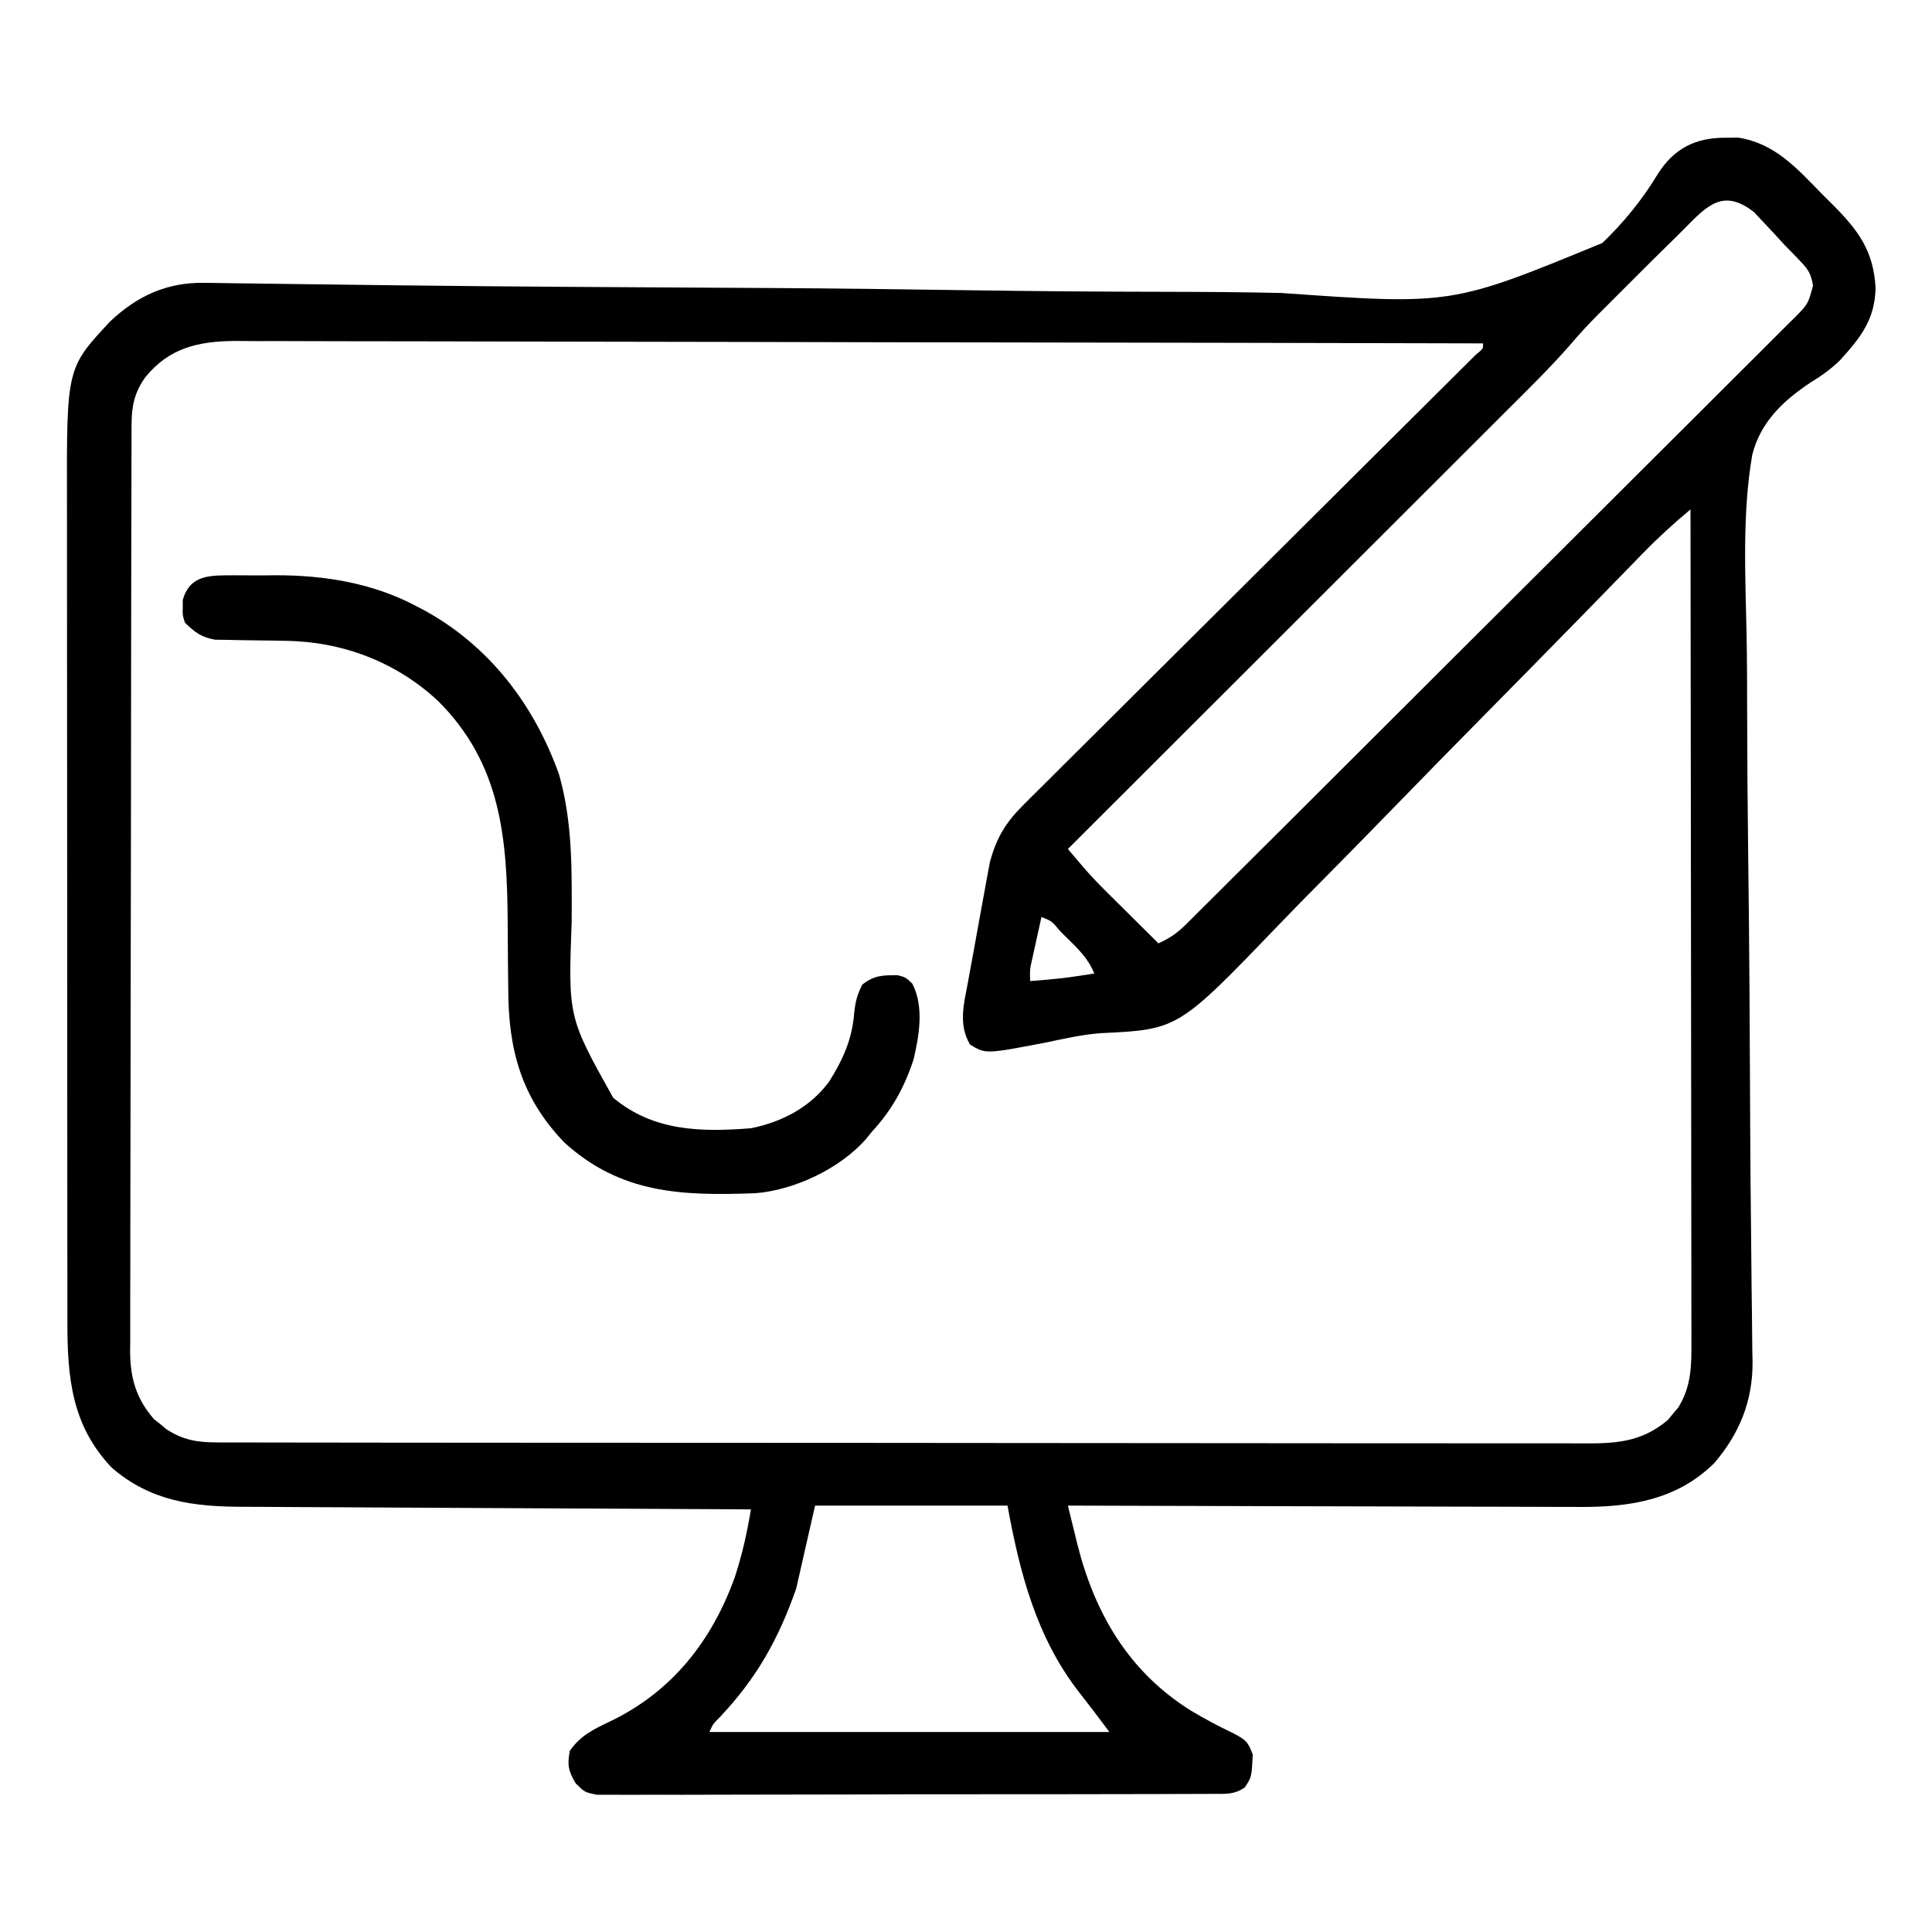
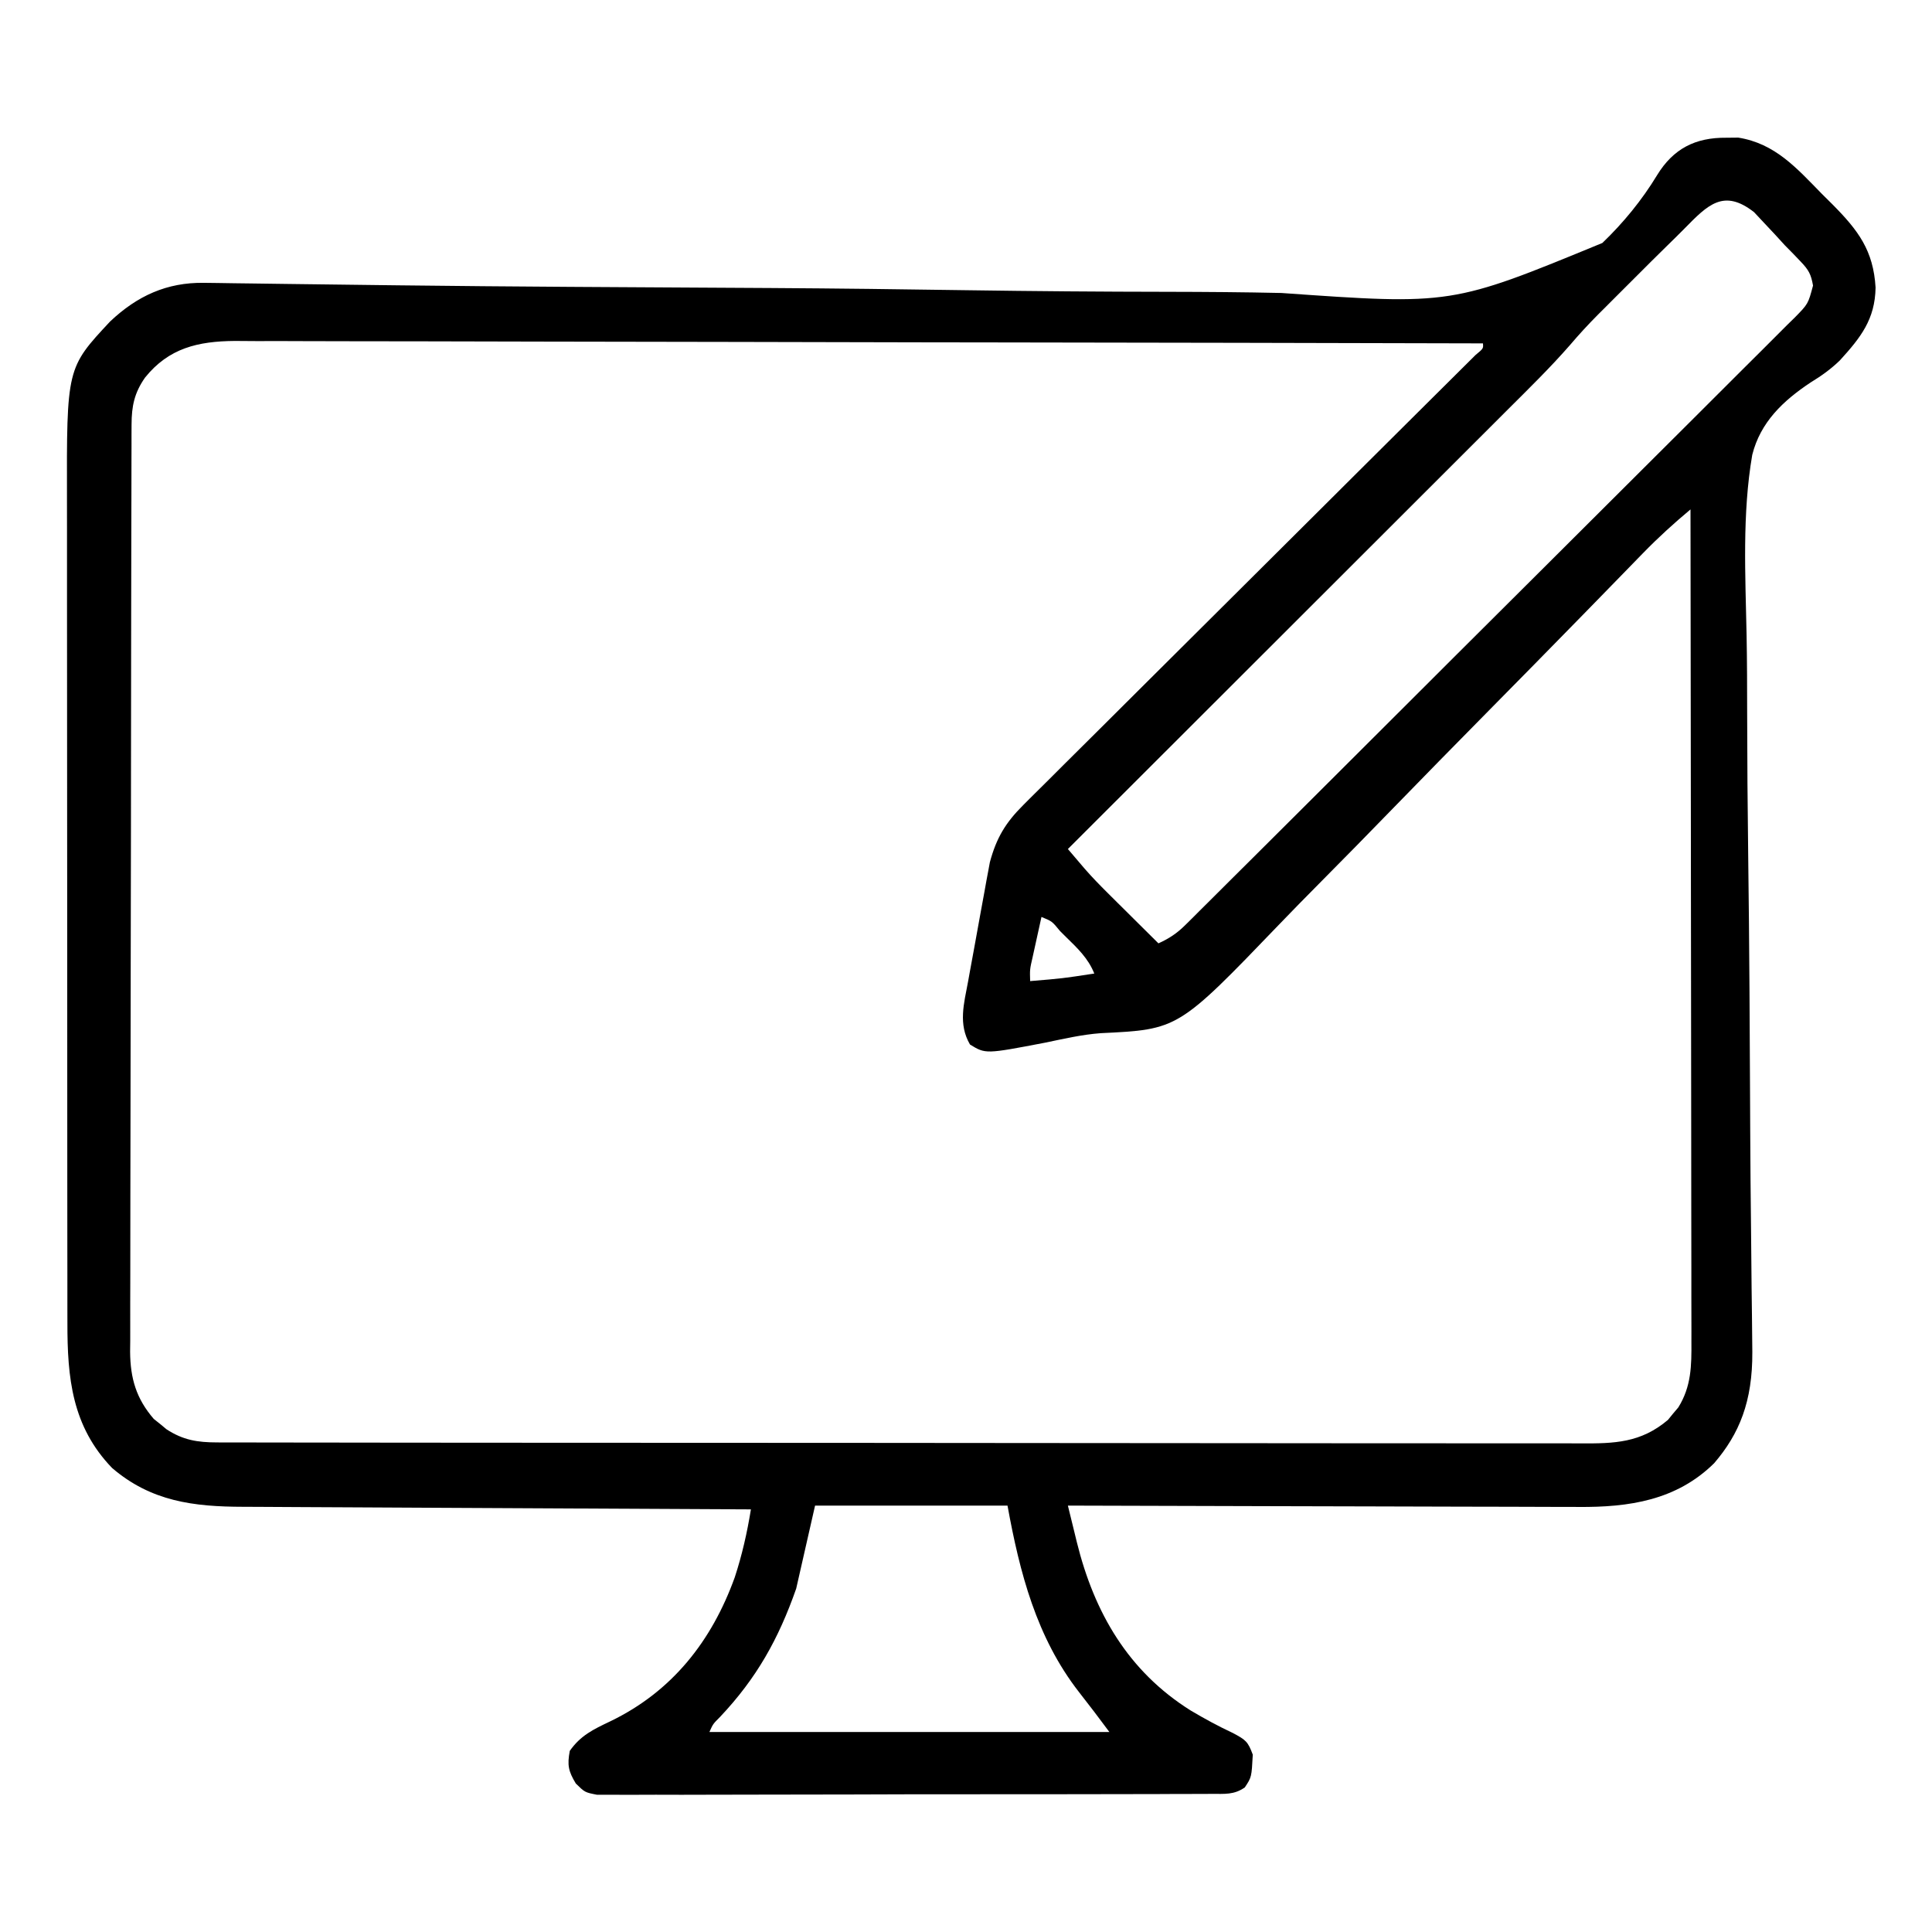
<svg xmlns="http://www.w3.org/2000/svg" width="512" height="512">
-   <path d="M0 0 C1.042 -0.01 2.083 -0.021 3.156 -0.031 C12.933 1.522 18.657 8.075 25.312 14.875 C26.262 15.818 27.211 16.761 28.162 17.703 C34.963 24.567 38.962 29.872 39.547 39.703 C39.405 48.139 35.616 52.931 30.085 59.009 C27.611 61.393 25.238 63.08 22.318 64.866 C15.039 69.707 9.035 75.375 6.863 84.042 C4.172 99.689 5.05 115.994 5.363 131.801 C5.495 138.724 5.508 145.647 5.514 152.572 C5.527 164.93 5.626 177.286 5.784 189.643 C5.936 201.605 6.057 213.567 6.13 225.53 C6.135 226.268 6.139 227.007 6.144 227.767 C6.193 235.837 6.234 243.906 6.272 251.976 C6.282 254.119 6.292 256.262 6.303 258.406 C6.309 259.819 6.316 261.232 6.322 262.646 C6.364 271.603 6.437 280.558 6.546 289.515 C6.606 294.648 6.651 299.781 6.693 304.915 C6.716 307.289 6.747 309.663 6.785 312.037 C6.837 315.286 6.863 318.534 6.884 321.783 C6.906 322.714 6.927 323.645 6.949 324.604 C6.96 334.902 3.437 343.499 -3.238 351.273 C-13.228 361.108 -25.752 362.963 -39.263 362.858 C-39.947 362.852 -40.63 362.846 -41.335 362.841 C-42.794 362.84 -44.254 362.84 -45.714 362.842 C-49.643 362.843 -53.572 362.825 -57.501 362.804 C-61.619 362.785 -65.738 362.784 -69.857 362.78 C-77.641 362.771 -85.425 362.746 -93.209 362.716 C-102.077 362.682 -110.945 362.666 -119.814 362.651 C-138.043 362.62 -156.271 362.567 -174.5 362.5 C-173.884 365.027 -173.263 367.553 -172.641 370.078 C-172.469 370.785 -172.297 371.491 -172.12 372.219 C-167.497 390.904 -158.494 406.431 -141.938 416.812 C-138.294 418.967 -134.646 420.959 -130.812 422.75 C-127.357 424.576 -126.786 425.022 -125.5 428.5 C-125.814 434.464 -125.814 434.464 -127.619 437.19 C-130.492 439.191 -132.93 438.884 -136.402 438.894 C-137.108 438.901 -137.814 438.907 -138.542 438.913 C-140.914 438.93 -143.286 438.925 -145.658 438.92 C-147.356 438.927 -149.055 438.936 -150.753 438.946 C-155.371 438.968 -159.988 438.971 -164.606 438.969 C-168.458 438.969 -172.31 438.977 -176.162 438.986 C-185.248 439.005 -194.334 439.008 -203.42 439.001 C-212.8 438.994 -222.18 439.017 -231.56 439.054 C-239.608 439.085 -247.655 439.096 -255.703 439.092 C-260.512 439.09 -265.321 439.096 -270.13 439.12 C-274.652 439.143 -279.173 439.141 -283.695 439.12 C-285.356 439.117 -287.017 439.122 -288.678 439.136 C-290.943 439.155 -293.206 439.142 -295.471 439.121 C-297.374 439.123 -297.374 439.123 -299.314 439.124 C-302.5 438.5 -302.5 438.5 -304.904 436.149 C-306.881 432.868 -307.206 431.266 -306.5 427.5 C-303.634 423.406 -300.285 421.823 -295.812 419.688 C-279.387 411.787 -268.88 398.407 -262.78 381.504 C-260.837 375.577 -259.5 369.647 -258.5 363.5 C-259.624 363.495 -259.624 363.495 -260.771 363.49 C-279.025 363.409 -297.279 363.317 -315.533 363.212 C-324.361 363.162 -333.188 363.116 -342.016 363.078 C-349.712 363.045 -357.409 363.005 -365.105 362.957 C-369.178 362.932 -373.251 362.91 -377.325 362.897 C-381.164 362.884 -385.002 362.862 -388.841 362.833 C-390.245 362.824 -391.649 362.818 -393.053 362.816 C-406.202 362.793 -417.46 361.394 -427.801 352.527 C-438.443 341.485 -439.658 328.609 -439.634 314.045 C-439.636 313.029 -439.638 312.013 -439.641 310.967 C-439.647 307.581 -439.646 304.196 -439.645 300.811 C-439.648 298.376 -439.652 295.941 -439.655 293.506 C-439.663 287.59 -439.666 281.673 -439.667 275.757 C-439.668 270.945 -439.67 266.132 -439.673 261.32 C-439.682 247.655 -439.686 233.99 -439.685 220.325 C-439.685 219.589 -439.685 218.854 -439.685 218.096 C-439.685 217.36 -439.685 216.623 -439.685 215.864 C-439.685 203.933 -439.694 192.001 -439.708 180.069 C-439.723 167.797 -439.73 155.525 -439.729 143.252 C-439.729 136.371 -439.731 129.489 -439.742 122.607 C-439.752 116.134 -439.752 109.66 -439.745 103.187 C-439.743 100.816 -439.746 98.446 -439.752 96.076 C-439.836 61.025 -439.836 61.025 -428.312 48.688 C-421.136 41.907 -413.288 38.315 -403.446 38.454 C-401.574 38.476 -401.574 38.476 -399.663 38.499 C-398.275 38.52 -396.886 38.542 -395.498 38.564 C-394.025 38.583 -392.552 38.601 -391.079 38.619 C-387.872 38.659 -384.665 38.702 -381.457 38.748 C-372.539 38.872 -363.62 38.976 -354.701 39.081 C-353.753 39.092 -352.806 39.103 -351.83 39.115 C-336.883 39.293 -321.936 39.423 -306.988 39.518 C-305.976 39.524 -304.964 39.531 -303.921 39.537 C-293.447 39.603 -282.974 39.664 -272.5 39.719 C-267.116 39.748 -261.732 39.779 -256.348 39.81 C-255.276 39.816 -254.205 39.823 -253.1 39.829 C-235.804 39.933 -218.511 40.151 -201.216 40.41 C-183.421 40.675 -165.629 40.811 -147.832 40.833 C-137.854 40.849 -127.884 40.923 -117.908 41.144 C-72.77 44.33 -72.77 44.33 -32.856 27.889 C-27.27 22.527 -22.358 16.524 -18.339 9.897 C-14.06 2.92 -8.25 -0.082 0 0 Z M-11.063 24.039 C-12.564 25.565 -14.09 27.062 -15.623 28.555 C-18.429 31.299 -21.208 34.068 -23.978 36.848 C-25.692 38.567 -27.411 40.281 -29.131 41.994 C-30.248 43.112 -31.364 44.229 -32.48 45.348 C-32.982 45.847 -33.483 46.346 -33.999 46.86 C-36.579 49.457 -39.033 52.108 -41.399 54.9 C-46.689 60.961 -52.442 66.574 -58.136 72.25 C-59.409 73.522 -60.681 74.794 -61.952 76.066 C-65.386 79.5 -68.822 82.93 -72.259 86.36 C-75.857 89.952 -79.453 93.547 -83.049 97.142 C-89.85 103.94 -96.654 110.736 -103.458 117.531 C-111.209 125.27 -118.957 133.012 -126.704 140.754 C-142.633 156.673 -158.565 172.588 -174.5 188.5 C-173.549 189.616 -172.598 190.732 -171.646 191.847 C-171.116 192.468 -170.586 193.09 -170.04 193.73 C-168.106 195.953 -166.068 198.045 -163.977 200.121 C-163.184 200.911 -162.391 201.7 -161.574 202.514 C-160.362 203.713 -160.362 203.713 -159.125 204.938 C-158.294 205.764 -157.462 206.591 -156.605 207.443 C-154.573 209.465 -152.537 211.483 -150.5 213.5 C-147.651 212.204 -145.584 210.836 -143.368 208.631 C-142.772 208.042 -142.175 207.453 -141.56 206.847 C-140.914 206.199 -140.269 205.551 -139.603 204.884 C-138.91 204.196 -138.216 203.509 -137.501 202.8 C-135.174 200.49 -132.853 198.172 -130.532 195.854 C-128.867 194.199 -127.201 192.543 -125.535 190.888 C-121.008 186.387 -116.487 181.879 -111.968 177.369 C-109.147 174.553 -106.325 171.739 -103.502 168.925 C-95.687 161.134 -87.873 153.342 -80.067 145.542 C-79.567 145.043 -79.068 144.544 -78.554 144.03 C-78.053 143.53 -77.552 143.03 -77.037 142.514 C-76.022 141.501 -75.008 140.488 -73.994 139.474 C-73.239 138.72 -73.239 138.72 -72.469 137.951 C-64.31 129.799 -56.137 121.662 -47.958 113.53 C-39.562 105.181 -31.177 96.821 -22.804 88.45 C-18.102 83.75 -13.395 79.055 -8.676 74.371 C-4.24 69.969 0.181 65.552 4.591 61.124 C6.215 59.499 7.843 57.879 9.477 56.265 C11.703 54.065 13.909 51.847 16.111 49.624 C16.766 48.985 17.421 48.347 18.095 47.688 C21.674 44.044 21.674 44.044 22.971 39.177 C22.439 36.151 21.796 35.01 19.688 32.812 C19.052 32.147 18.416 31.482 17.762 30.797 C16.642 29.66 16.642 29.66 15.5 28.5 C14.62 27.536 13.739 26.572 12.832 25.578 C11.889 24.572 10.945 23.566 10 22.562 C9.123 21.625 8.247 20.688 7.344 19.723 C-0.701 13.435 -4.913 17.774 -11.063 24.039 Z M-419.062 63.562 C-421.889 67.606 -422.623 71.108 -422.634 75.999 C-422.639 76.901 -422.643 77.803 -422.648 78.732 C-422.648 79.718 -422.647 80.705 -422.647 81.722 C-422.651 82.773 -422.655 83.825 -422.658 84.908 C-422.669 88.442 -422.673 91.976 -422.677 95.511 C-422.683 98.04 -422.69 100.57 -422.697 103.099 C-422.716 110.697 -422.727 118.295 -422.736 125.893 C-422.74 129.472 -422.745 133.052 -422.751 136.631 C-422.768 148.531 -422.782 160.431 -422.789 172.331 C-422.791 175.418 -422.793 178.505 -422.795 181.592 C-422.796 182.359 -422.796 183.126 -422.797 183.917 C-422.805 196.346 -422.83 208.776 -422.863 221.205 C-422.896 233.97 -422.914 246.735 -422.917 259.499 C-422.919 266.665 -422.928 273.83 -422.953 280.996 C-422.977 287.736 -422.981 294.476 -422.971 301.217 C-422.97 303.69 -422.977 306.164 -422.99 308.637 C-423.008 312.015 -423.001 315.392 -422.988 318.77 C-422.999 319.748 -423.01 320.726 -423.021 321.733 C-422.955 328.789 -421.414 334.124 -416.754 339.523 C-416.196 339.969 -415.638 340.415 -415.062 340.875 C-414.507 341.336 -413.951 341.798 -413.379 342.273 C-408.972 345.15 -405.174 345.751 -399.957 345.757 C-398.987 345.763 -398.987 345.763 -397.997 345.768 C-395.828 345.777 -393.658 345.772 -391.488 345.767 C-389.918 345.771 -388.348 345.776 -386.778 345.781 C-382.461 345.793 -378.143 345.793 -373.826 345.791 C-369.171 345.79 -364.516 345.801 -359.861 345.811 C-350.739 345.828 -341.618 345.833 -332.496 345.834 C-325.083 345.835 -317.669 345.839 -310.256 345.846 C-289.242 345.863 -268.229 345.872 -247.215 345.871 C-246.082 345.871 -244.949 345.871 -243.781 345.871 C-242.08 345.87 -242.08 345.87 -240.344 345.87 C-221.955 345.87 -203.567 345.889 -185.179 345.917 C-166.303 345.946 -147.427 345.959 -128.551 345.958 C-117.951 345.957 -107.352 345.963 -96.753 345.984 C-87.728 346.002 -78.704 346.007 -69.68 345.993 C-65.075 345.986 -60.471 345.986 -55.866 346.004 C-51.65 346.019 -47.434 346.017 -43.218 345.999 C-41.694 345.996 -40.17 346 -38.645 346.011 C-29.631 346.072 -22.658 345.861 -15.477 339.789 C-15.031 339.24 -14.585 338.691 -14.125 338.125 C-13.664 337.581 -13.202 337.037 -12.727 336.477 C-9.263 330.895 -9.217 325.392 -9.259 319.047 C-9.258 318.102 -9.256 317.158 -9.254 316.185 C-9.251 313.025 -9.262 309.865 -9.273 306.706 C-9.274 304.439 -9.273 302.172 -9.272 299.905 C-9.271 293.753 -9.283 287.6 -9.297 281.448 C-9.31 275.018 -9.311 268.588 -9.313 262.157 C-9.319 251.365 -9.331 240.573 -9.349 229.781 C-9.367 218.666 -9.382 207.552 -9.39 196.437 C-9.391 195.752 -9.391 195.066 -9.392 194.36 C-9.394 190.921 -9.397 187.483 -9.399 184.044 C-9.42 155.529 -9.455 127.015 -9.5 98.5 C-13.888 102.169 -18.047 105.942 -22.04 110.047 C-22.551 110.572 -23.063 111.096 -23.59 111.636 C-24.7 112.773 -25.808 113.912 -26.915 115.052 C-29.353 117.561 -31.797 120.064 -34.241 122.568 C-35.556 123.915 -36.871 125.262 -38.186 126.61 C-46.647 135.283 -55.156 143.908 -63.664 152.535 C-71.932 160.919 -80.184 169.317 -88.386 177.765 C-94.918 184.492 -101.484 191.184 -108.09 197.837 C-111.576 201.351 -115.044 204.879 -118.471 208.45 C-145.262 236.322 -145.262 236.322 -165.765 237.3 C-170.754 237.665 -175.61 238.798 -180.5 239.812 C-196.309 242.843 -196.309 242.843 -200.438 240.312 C-203.608 234.905 -202.039 229.45 -200.953 223.633 C-200.781 222.68 -200.609 221.727 -200.432 220.745 C-200.067 218.732 -199.697 216.72 -199.322 214.708 C-198.754 211.645 -198.204 208.579 -197.656 205.512 C-197.298 203.552 -196.939 201.592 -196.578 199.633 C-196.334 198.267 -196.334 198.267 -196.085 196.873 C-195.841 195.577 -195.841 195.577 -195.591 194.254 C-195.452 193.503 -195.314 192.752 -195.171 191.979 C-193.432 185.557 -191.044 181.545 -186.318 176.844 C-185.797 176.32 -185.275 175.796 -184.739 175.256 C-183.002 173.515 -181.252 171.789 -179.501 170.063 C-178.249 168.813 -176.997 167.563 -175.746 166.311 C-172.357 162.925 -168.955 159.55 -165.551 156.178 C-161.992 152.648 -158.445 149.106 -154.897 145.565 C-148.179 138.865 -141.452 132.175 -134.72 125.489 C-124.825 115.658 -114.942 105.815 -105.061 95.97 C-104.338 95.249 -103.615 94.528 -102.869 93.786 C-101.428 92.349 -99.987 90.913 -98.545 89.477 C-94.313 85.259 -90.077 81.046 -85.838 76.835 C-83.21 74.224 -80.584 71.611 -77.958 68.998 C-76.735 67.782 -75.511 66.566 -74.286 65.352 C-72.622 63.702 -70.961 62.048 -69.301 60.395 C-68.369 59.468 -67.436 58.542 -66.475 57.587 C-64.385 55.858 -64.385 55.858 -64.5 54.5 C-107.771 54.386 -151.042 54.297 -194.314 54.245 C-199.423 54.238 -204.532 54.232 -209.642 54.225 C-210.659 54.224 -211.676 54.223 -212.724 54.221 C-229.191 54.2 -245.657 54.16 -262.124 54.114 C-279.022 54.067 -295.921 54.04 -312.819 54.03 C-323.245 54.023 -333.671 54.001 -344.096 53.96 C-351.247 53.934 -358.398 53.926 -365.549 53.932 C-369.674 53.936 -373.798 53.931 -377.923 53.904 C-381.703 53.88 -385.483 53.878 -389.264 53.896 C-391.271 53.899 -393.277 53.877 -395.284 53.855 C-405.024 53.935 -412.761 55.727 -419.062 63.562 Z M-181.5 206.5 C-182.004 208.77 -182.503 211.041 -183 213.312 C-183.278 214.577 -183.557 215.842 -183.844 217.145 C-184.596 220.421 -184.596 220.421 -184.5 223.5 C-175.963 222.794 -175.963 222.794 -167.5 221.5 C-169.111 217.448 -172 214.738 -175.062 211.75 C-175.57 211.243 -176.077 210.737 -176.6 210.215 C-178.698 207.646 -178.698 207.646 -181.5 206.5 Z M-241.5 362.5 C-243.15 369.76 -244.8 377.02 -246.5 384.5 C-251.196 397.873 -256.958 408.206 -266.68 418.504 C-268.55 420.373 -268.55 420.373 -269.5 422.5 C-234.52 422.5 -199.54 422.5 -163.5 422.5 C-167.494 417.148 -167.494 417.148 -171.59 411.875 C-182.825 397.434 -187.274 380.245 -190.5 362.5 C-207.33 362.5 -224.16 362.5 -241.5 362.5 Z " fill="#000000" transform="translate(457.5,36.5)" />
-   <path d="M0 0 C0.689 -0.004 1.378 -0.008 2.087 -0.012 C3.55 -0.014 5.013 -0.007 6.475 0.01 C8.655 0.031 10.832 0.01 13.012 -0.016 C25.849 -0.043 38.662 2.022 50.141 8.094 C50.793 8.432 51.445 8.77 52.117 9.118 C69.535 18.565 81.518 34.243 88.122 52.819 C91.762 65.673 91.489 78.443 91.453 91.719 C90.524 117.091 90.524 117.091 102.445 138.434 C113.094 147.34 125.695 147.578 138.953 146.531 C147.158 144.887 154.712 140.964 159.707 134.133 C163.385 128.23 165.79 122.936 166.328 115.969 C166.648 112.919 167.068 111.296 168.453 108.469 C171.676 105.971 173.85 105.972 177.832 105.965 C179.953 106.531 179.953 106.531 181.699 108.168 C184.866 114.137 183.573 121.913 182.074 128.246 C179.582 135.821 176.336 141.679 170.953 147.531 C170.454 148.144 169.955 148.756 169.441 149.387 C162.562 157.237 150.403 162.968 140.081 163.748 C120.721 164.454 104.479 163.949 89.48 150.277 C78.101 138.442 74.677 125.686 74.645 109.734 C74.619 107.453 74.594 105.172 74.568 102.891 C74.54 99.339 74.516 95.787 74.497 92.234 C74.354 69.68 72.794 49.934 55.973 33.227 C44.804 22.867 30.539 17.508 15.418 17.355 C14.197 17.332 12.975 17.308 11.717 17.283 C9.162 17.24 6.608 17.209 4.053 17.189 C2.833 17.162 1.613 17.134 0.355 17.105 C-1.308 17.084 -1.308 17.084 -3.004 17.061 C-6.696 16.418 -8.39 15.126 -11.047 12.531 C-11.676 10.531 -11.676 10.531 -11.609 8.531 C-11.611 7.871 -11.612 7.211 -11.613 6.531 C-9.919 0.547 -5.555 0.02 0 0 Z " fill="#000000" transform="translate(60.047,152.469)" />
+   <path d="M0 0 C1.042 -0.01 2.083 -0.021 3.156 -0.031 C12.933 1.522 18.657 8.075 25.312 14.875 C26.262 15.818 27.211 16.761 28.162 17.703 C34.963 24.567 38.962 29.872 39.547 39.703 C39.405 48.139 35.616 52.931 30.085 59.009 C27.611 61.393 25.238 63.08 22.318 64.866 C15.039 69.707 9.035 75.375 6.863 84.042 C4.172 99.689 5.05 115.994 5.363 131.801 C5.495 138.724 5.508 145.647 5.514 152.572 C5.527 164.93 5.626 177.286 5.784 189.643 C5.936 201.605 6.057 213.567 6.13 225.53 C6.135 226.268 6.139 227.007 6.144 227.767 C6.193 235.837 6.234 243.906 6.272 251.976 C6.282 254.119 6.292 256.262 6.303 258.406 C6.309 259.819 6.316 261.232 6.322 262.646 C6.364 271.603 6.437 280.558 6.546 289.515 C6.606 294.648 6.651 299.781 6.693 304.915 C6.716 307.289 6.747 309.663 6.785 312.037 C6.837 315.286 6.863 318.534 6.884 321.783 C6.96 334.902 3.437 343.499 -3.238 351.273 C-13.228 361.108 -25.752 362.963 -39.263 362.858 C-39.947 362.852 -40.63 362.846 -41.335 362.841 C-42.794 362.84 -44.254 362.84 -45.714 362.842 C-49.643 362.843 -53.572 362.825 -57.501 362.804 C-61.619 362.785 -65.738 362.784 -69.857 362.78 C-77.641 362.771 -85.425 362.746 -93.209 362.716 C-102.077 362.682 -110.945 362.666 -119.814 362.651 C-138.043 362.62 -156.271 362.567 -174.5 362.5 C-173.884 365.027 -173.263 367.553 -172.641 370.078 C-172.469 370.785 -172.297 371.491 -172.12 372.219 C-167.497 390.904 -158.494 406.431 -141.938 416.812 C-138.294 418.967 -134.646 420.959 -130.812 422.75 C-127.357 424.576 -126.786 425.022 -125.5 428.5 C-125.814 434.464 -125.814 434.464 -127.619 437.19 C-130.492 439.191 -132.93 438.884 -136.402 438.894 C-137.108 438.901 -137.814 438.907 -138.542 438.913 C-140.914 438.93 -143.286 438.925 -145.658 438.92 C-147.356 438.927 -149.055 438.936 -150.753 438.946 C-155.371 438.968 -159.988 438.971 -164.606 438.969 C-168.458 438.969 -172.31 438.977 -176.162 438.986 C-185.248 439.005 -194.334 439.008 -203.42 439.001 C-212.8 438.994 -222.18 439.017 -231.56 439.054 C-239.608 439.085 -247.655 439.096 -255.703 439.092 C-260.512 439.09 -265.321 439.096 -270.13 439.12 C-274.652 439.143 -279.173 439.141 -283.695 439.12 C-285.356 439.117 -287.017 439.122 -288.678 439.136 C-290.943 439.155 -293.206 439.142 -295.471 439.121 C-297.374 439.123 -297.374 439.123 -299.314 439.124 C-302.5 438.5 -302.5 438.5 -304.904 436.149 C-306.881 432.868 -307.206 431.266 -306.5 427.5 C-303.634 423.406 -300.285 421.823 -295.812 419.688 C-279.387 411.787 -268.88 398.407 -262.78 381.504 C-260.837 375.577 -259.5 369.647 -258.5 363.5 C-259.624 363.495 -259.624 363.495 -260.771 363.49 C-279.025 363.409 -297.279 363.317 -315.533 363.212 C-324.361 363.162 -333.188 363.116 -342.016 363.078 C-349.712 363.045 -357.409 363.005 -365.105 362.957 C-369.178 362.932 -373.251 362.91 -377.325 362.897 C-381.164 362.884 -385.002 362.862 -388.841 362.833 C-390.245 362.824 -391.649 362.818 -393.053 362.816 C-406.202 362.793 -417.46 361.394 -427.801 352.527 C-438.443 341.485 -439.658 328.609 -439.634 314.045 C-439.636 313.029 -439.638 312.013 -439.641 310.967 C-439.647 307.581 -439.646 304.196 -439.645 300.811 C-439.648 298.376 -439.652 295.941 -439.655 293.506 C-439.663 287.59 -439.666 281.673 -439.667 275.757 C-439.668 270.945 -439.67 266.132 -439.673 261.32 C-439.682 247.655 -439.686 233.99 -439.685 220.325 C-439.685 219.589 -439.685 218.854 -439.685 218.096 C-439.685 217.36 -439.685 216.623 -439.685 215.864 C-439.685 203.933 -439.694 192.001 -439.708 180.069 C-439.723 167.797 -439.73 155.525 -439.729 143.252 C-439.729 136.371 -439.731 129.489 -439.742 122.607 C-439.752 116.134 -439.752 109.66 -439.745 103.187 C-439.743 100.816 -439.746 98.446 -439.752 96.076 C-439.836 61.025 -439.836 61.025 -428.312 48.688 C-421.136 41.907 -413.288 38.315 -403.446 38.454 C-401.574 38.476 -401.574 38.476 -399.663 38.499 C-398.275 38.52 -396.886 38.542 -395.498 38.564 C-394.025 38.583 -392.552 38.601 -391.079 38.619 C-387.872 38.659 -384.665 38.702 -381.457 38.748 C-372.539 38.872 -363.62 38.976 -354.701 39.081 C-353.753 39.092 -352.806 39.103 -351.83 39.115 C-336.883 39.293 -321.936 39.423 -306.988 39.518 C-305.976 39.524 -304.964 39.531 -303.921 39.537 C-293.447 39.603 -282.974 39.664 -272.5 39.719 C-267.116 39.748 -261.732 39.779 -256.348 39.81 C-255.276 39.816 -254.205 39.823 -253.1 39.829 C-235.804 39.933 -218.511 40.151 -201.216 40.41 C-183.421 40.675 -165.629 40.811 -147.832 40.833 C-137.854 40.849 -127.884 40.923 -117.908 41.144 C-72.77 44.33 -72.77 44.33 -32.856 27.889 C-27.27 22.527 -22.358 16.524 -18.339 9.897 C-14.06 2.92 -8.25 -0.082 0 0 Z M-11.063 24.039 C-12.564 25.565 -14.09 27.062 -15.623 28.555 C-18.429 31.299 -21.208 34.068 -23.978 36.848 C-25.692 38.567 -27.411 40.281 -29.131 41.994 C-30.248 43.112 -31.364 44.229 -32.48 45.348 C-32.982 45.847 -33.483 46.346 -33.999 46.86 C-36.579 49.457 -39.033 52.108 -41.399 54.9 C-46.689 60.961 -52.442 66.574 -58.136 72.25 C-59.409 73.522 -60.681 74.794 -61.952 76.066 C-65.386 79.5 -68.822 82.93 -72.259 86.36 C-75.857 89.952 -79.453 93.547 -83.049 97.142 C-89.85 103.94 -96.654 110.736 -103.458 117.531 C-111.209 125.27 -118.957 133.012 -126.704 140.754 C-142.633 156.673 -158.565 172.588 -174.5 188.5 C-173.549 189.616 -172.598 190.732 -171.646 191.847 C-171.116 192.468 -170.586 193.09 -170.04 193.73 C-168.106 195.953 -166.068 198.045 -163.977 200.121 C-163.184 200.911 -162.391 201.7 -161.574 202.514 C-160.362 203.713 -160.362 203.713 -159.125 204.938 C-158.294 205.764 -157.462 206.591 -156.605 207.443 C-154.573 209.465 -152.537 211.483 -150.5 213.5 C-147.651 212.204 -145.584 210.836 -143.368 208.631 C-142.772 208.042 -142.175 207.453 -141.56 206.847 C-140.914 206.199 -140.269 205.551 -139.603 204.884 C-138.91 204.196 -138.216 203.509 -137.501 202.8 C-135.174 200.49 -132.853 198.172 -130.532 195.854 C-128.867 194.199 -127.201 192.543 -125.535 190.888 C-121.008 186.387 -116.487 181.879 -111.968 177.369 C-109.147 174.553 -106.325 171.739 -103.502 168.925 C-95.687 161.134 -87.873 153.342 -80.067 145.542 C-79.567 145.043 -79.068 144.544 -78.554 144.03 C-78.053 143.53 -77.552 143.03 -77.037 142.514 C-76.022 141.501 -75.008 140.488 -73.994 139.474 C-73.239 138.72 -73.239 138.72 -72.469 137.951 C-64.31 129.799 -56.137 121.662 -47.958 113.53 C-39.562 105.181 -31.177 96.821 -22.804 88.45 C-18.102 83.75 -13.395 79.055 -8.676 74.371 C-4.24 69.969 0.181 65.552 4.591 61.124 C6.215 59.499 7.843 57.879 9.477 56.265 C11.703 54.065 13.909 51.847 16.111 49.624 C16.766 48.985 17.421 48.347 18.095 47.688 C21.674 44.044 21.674 44.044 22.971 39.177 C22.439 36.151 21.796 35.01 19.688 32.812 C19.052 32.147 18.416 31.482 17.762 30.797 C16.642 29.66 16.642 29.66 15.5 28.5 C14.62 27.536 13.739 26.572 12.832 25.578 C11.889 24.572 10.945 23.566 10 22.562 C9.123 21.625 8.247 20.688 7.344 19.723 C-0.701 13.435 -4.913 17.774 -11.063 24.039 Z M-419.062 63.562 C-421.889 67.606 -422.623 71.108 -422.634 75.999 C-422.639 76.901 -422.643 77.803 -422.648 78.732 C-422.648 79.718 -422.647 80.705 -422.647 81.722 C-422.651 82.773 -422.655 83.825 -422.658 84.908 C-422.669 88.442 -422.673 91.976 -422.677 95.511 C-422.683 98.04 -422.69 100.57 -422.697 103.099 C-422.716 110.697 -422.727 118.295 -422.736 125.893 C-422.74 129.472 -422.745 133.052 -422.751 136.631 C-422.768 148.531 -422.782 160.431 -422.789 172.331 C-422.791 175.418 -422.793 178.505 -422.795 181.592 C-422.796 182.359 -422.796 183.126 -422.797 183.917 C-422.805 196.346 -422.83 208.776 -422.863 221.205 C-422.896 233.97 -422.914 246.735 -422.917 259.499 C-422.919 266.665 -422.928 273.83 -422.953 280.996 C-422.977 287.736 -422.981 294.476 -422.971 301.217 C-422.97 303.69 -422.977 306.164 -422.99 308.637 C-423.008 312.015 -423.001 315.392 -422.988 318.77 C-422.999 319.748 -423.01 320.726 -423.021 321.733 C-422.955 328.789 -421.414 334.124 -416.754 339.523 C-416.196 339.969 -415.638 340.415 -415.062 340.875 C-414.507 341.336 -413.951 341.798 -413.379 342.273 C-408.972 345.15 -405.174 345.751 -399.957 345.757 C-398.987 345.763 -398.987 345.763 -397.997 345.768 C-395.828 345.777 -393.658 345.772 -391.488 345.767 C-389.918 345.771 -388.348 345.776 -386.778 345.781 C-382.461 345.793 -378.143 345.793 -373.826 345.791 C-369.171 345.79 -364.516 345.801 -359.861 345.811 C-350.739 345.828 -341.618 345.833 -332.496 345.834 C-325.083 345.835 -317.669 345.839 -310.256 345.846 C-289.242 345.863 -268.229 345.872 -247.215 345.871 C-246.082 345.871 -244.949 345.871 -243.781 345.871 C-242.08 345.87 -242.08 345.87 -240.344 345.87 C-221.955 345.87 -203.567 345.889 -185.179 345.917 C-166.303 345.946 -147.427 345.959 -128.551 345.958 C-117.951 345.957 -107.352 345.963 -96.753 345.984 C-87.728 346.002 -78.704 346.007 -69.68 345.993 C-65.075 345.986 -60.471 345.986 -55.866 346.004 C-51.65 346.019 -47.434 346.017 -43.218 345.999 C-41.694 345.996 -40.17 346 -38.645 346.011 C-29.631 346.072 -22.658 345.861 -15.477 339.789 C-15.031 339.24 -14.585 338.691 -14.125 338.125 C-13.664 337.581 -13.202 337.037 -12.727 336.477 C-9.263 330.895 -9.217 325.392 -9.259 319.047 C-9.258 318.102 -9.256 317.158 -9.254 316.185 C-9.251 313.025 -9.262 309.865 -9.273 306.706 C-9.274 304.439 -9.273 302.172 -9.272 299.905 C-9.271 293.753 -9.283 287.6 -9.297 281.448 C-9.31 275.018 -9.311 268.588 -9.313 262.157 C-9.319 251.365 -9.331 240.573 -9.349 229.781 C-9.367 218.666 -9.382 207.552 -9.39 196.437 C-9.391 195.752 -9.391 195.066 -9.392 194.36 C-9.394 190.921 -9.397 187.483 -9.399 184.044 C-9.42 155.529 -9.455 127.015 -9.5 98.5 C-13.888 102.169 -18.047 105.942 -22.04 110.047 C-22.551 110.572 -23.063 111.096 -23.59 111.636 C-24.7 112.773 -25.808 113.912 -26.915 115.052 C-29.353 117.561 -31.797 120.064 -34.241 122.568 C-35.556 123.915 -36.871 125.262 -38.186 126.61 C-46.647 135.283 -55.156 143.908 -63.664 152.535 C-71.932 160.919 -80.184 169.317 -88.386 177.765 C-94.918 184.492 -101.484 191.184 -108.09 197.837 C-111.576 201.351 -115.044 204.879 -118.471 208.45 C-145.262 236.322 -145.262 236.322 -165.765 237.3 C-170.754 237.665 -175.61 238.798 -180.5 239.812 C-196.309 242.843 -196.309 242.843 -200.438 240.312 C-203.608 234.905 -202.039 229.45 -200.953 223.633 C-200.781 222.68 -200.609 221.727 -200.432 220.745 C-200.067 218.732 -199.697 216.72 -199.322 214.708 C-198.754 211.645 -198.204 208.579 -197.656 205.512 C-197.298 203.552 -196.939 201.592 -196.578 199.633 C-196.334 198.267 -196.334 198.267 -196.085 196.873 C-195.841 195.577 -195.841 195.577 -195.591 194.254 C-195.452 193.503 -195.314 192.752 -195.171 191.979 C-193.432 185.557 -191.044 181.545 -186.318 176.844 C-185.797 176.32 -185.275 175.796 -184.739 175.256 C-183.002 173.515 -181.252 171.789 -179.501 170.063 C-178.249 168.813 -176.997 167.563 -175.746 166.311 C-172.357 162.925 -168.955 159.55 -165.551 156.178 C-161.992 152.648 -158.445 149.106 -154.897 145.565 C-148.179 138.865 -141.452 132.175 -134.72 125.489 C-124.825 115.658 -114.942 105.815 -105.061 95.97 C-104.338 95.249 -103.615 94.528 -102.869 93.786 C-101.428 92.349 -99.987 90.913 -98.545 89.477 C-94.313 85.259 -90.077 81.046 -85.838 76.835 C-83.21 74.224 -80.584 71.611 -77.958 68.998 C-76.735 67.782 -75.511 66.566 -74.286 65.352 C-72.622 63.702 -70.961 62.048 -69.301 60.395 C-68.369 59.468 -67.436 58.542 -66.475 57.587 C-64.385 55.858 -64.385 55.858 -64.5 54.5 C-107.771 54.386 -151.042 54.297 -194.314 54.245 C-199.423 54.238 -204.532 54.232 -209.642 54.225 C-210.659 54.224 -211.676 54.223 -212.724 54.221 C-229.191 54.2 -245.657 54.16 -262.124 54.114 C-279.022 54.067 -295.921 54.04 -312.819 54.03 C-323.245 54.023 -333.671 54.001 -344.096 53.96 C-351.247 53.934 -358.398 53.926 -365.549 53.932 C-369.674 53.936 -373.798 53.931 -377.923 53.904 C-381.703 53.88 -385.483 53.878 -389.264 53.896 C-391.271 53.899 -393.277 53.877 -395.284 53.855 C-405.024 53.935 -412.761 55.727 -419.062 63.562 Z M-181.5 206.5 C-182.004 208.77 -182.503 211.041 -183 213.312 C-183.278 214.577 -183.557 215.842 -183.844 217.145 C-184.596 220.421 -184.596 220.421 -184.5 223.5 C-175.963 222.794 -175.963 222.794 -167.5 221.5 C-169.111 217.448 -172 214.738 -175.062 211.75 C-175.57 211.243 -176.077 210.737 -176.6 210.215 C-178.698 207.646 -178.698 207.646 -181.5 206.5 Z M-241.5 362.5 C-243.15 369.76 -244.8 377.02 -246.5 384.5 C-251.196 397.873 -256.958 408.206 -266.68 418.504 C-268.55 420.373 -268.55 420.373 -269.5 422.5 C-234.52 422.5 -199.54 422.5 -163.5 422.5 C-167.494 417.148 -167.494 417.148 -171.59 411.875 C-182.825 397.434 -187.274 380.245 -190.5 362.5 C-207.33 362.5 -224.16 362.5 -241.5 362.5 Z " fill="#000000" transform="translate(457.5,36.5)" />
</svg>